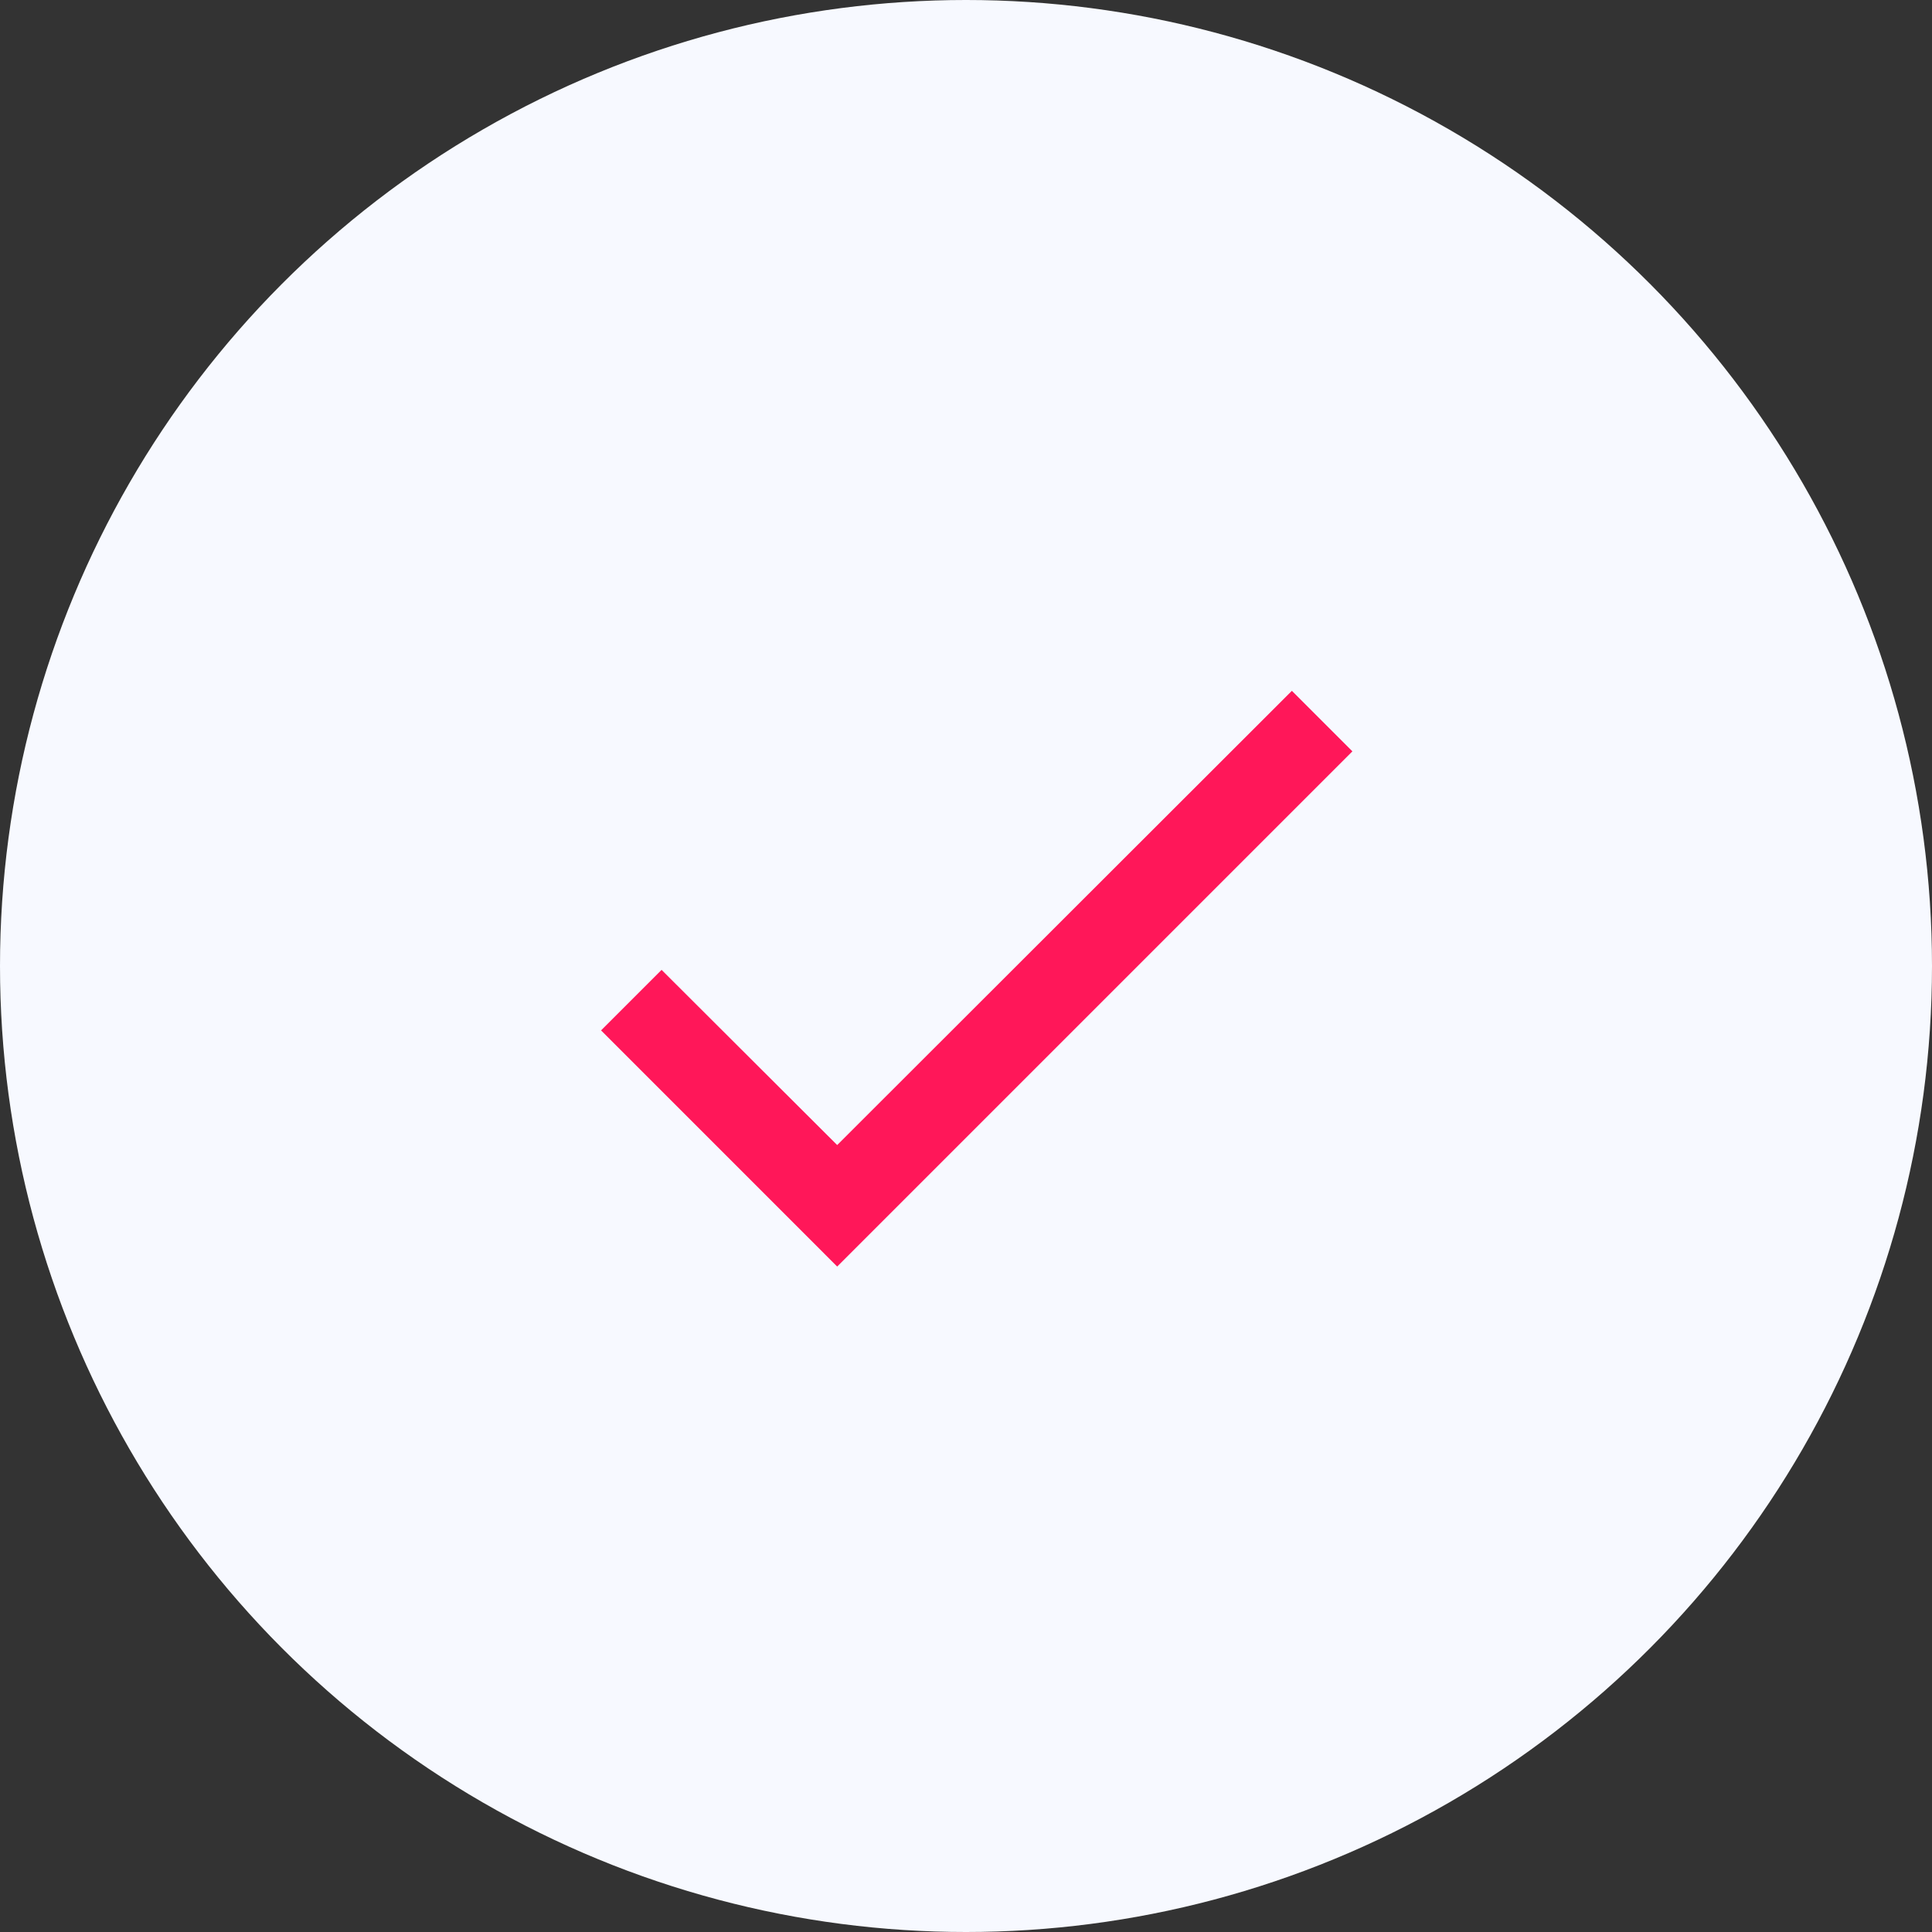
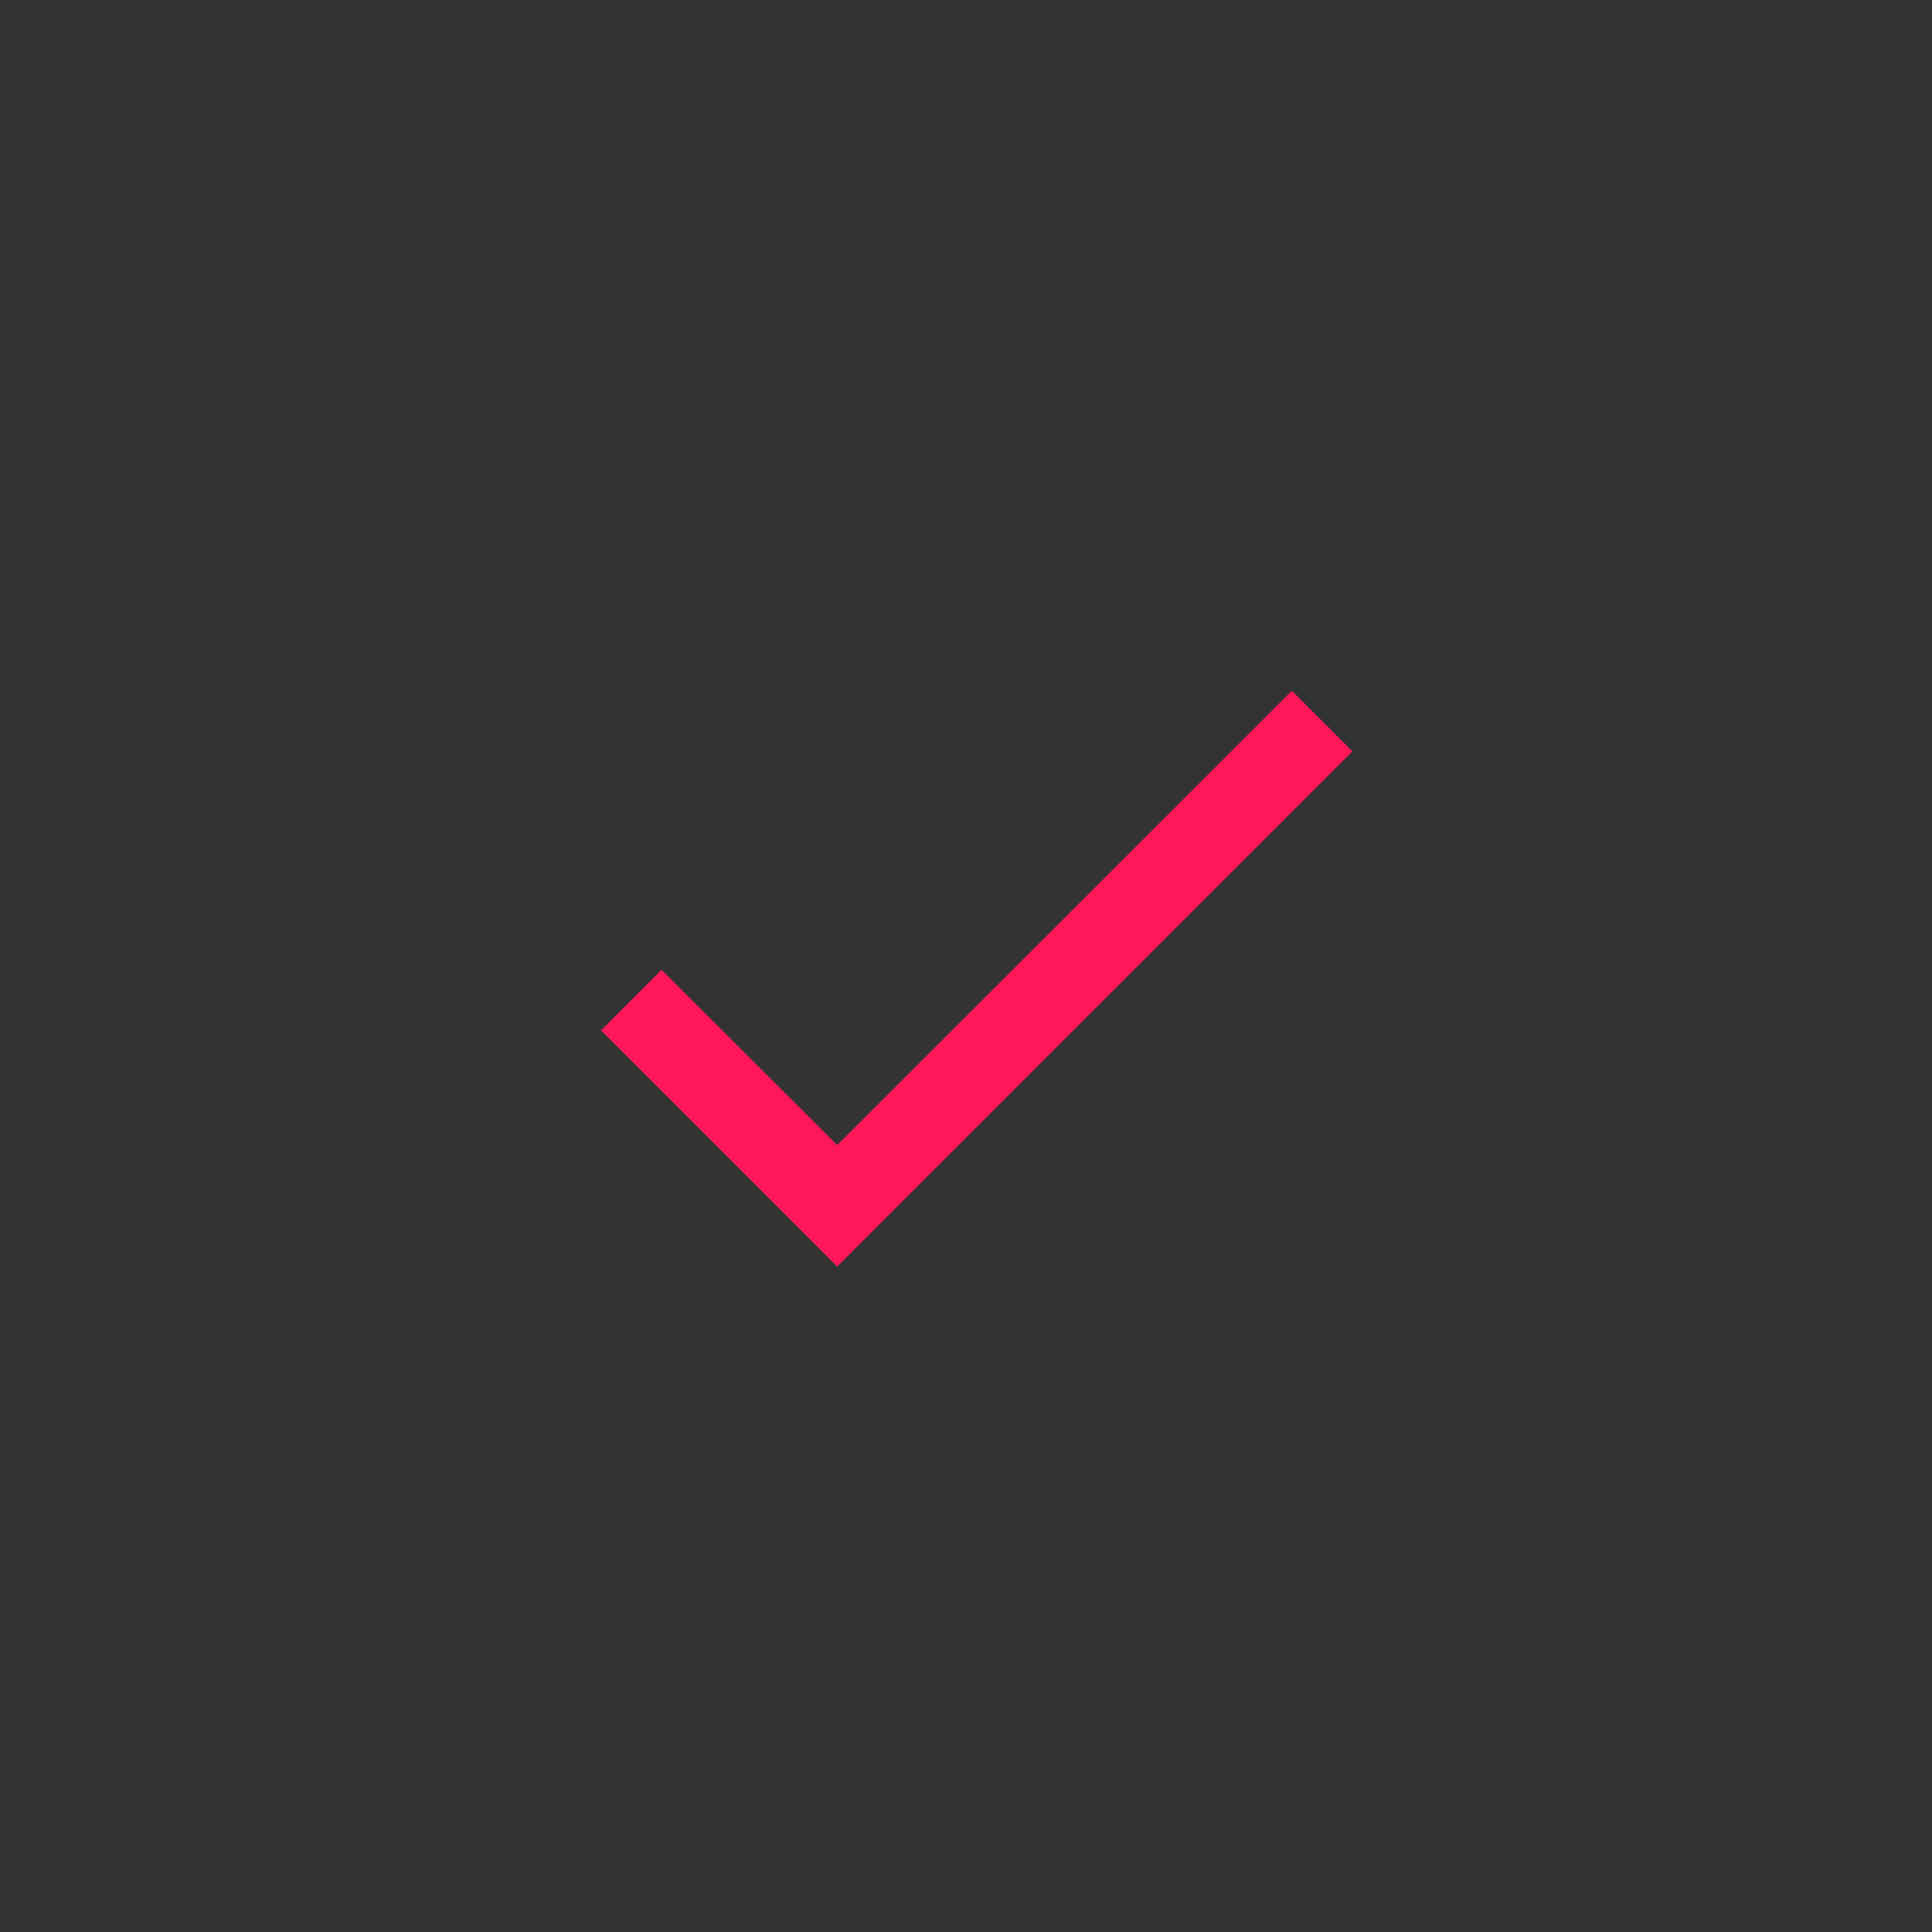
<svg xmlns="http://www.w3.org/2000/svg" width="37" height="37" viewBox="0 0 37 37" fill="none">
  <rect x="0" y="0" width="37" height="37" fill="#333333" stroke="none" />
-   <circle cx="18.5" cy="18.5" r="18.5" fill="#F7F9FF" />
  <path d="M25.9 14.389L16.033 24.256L11.511 19.733L12.67 18.574L16.033 21.929L24.741 13.23L25.9 14.389Z" fill="#FF1759" />
</svg>